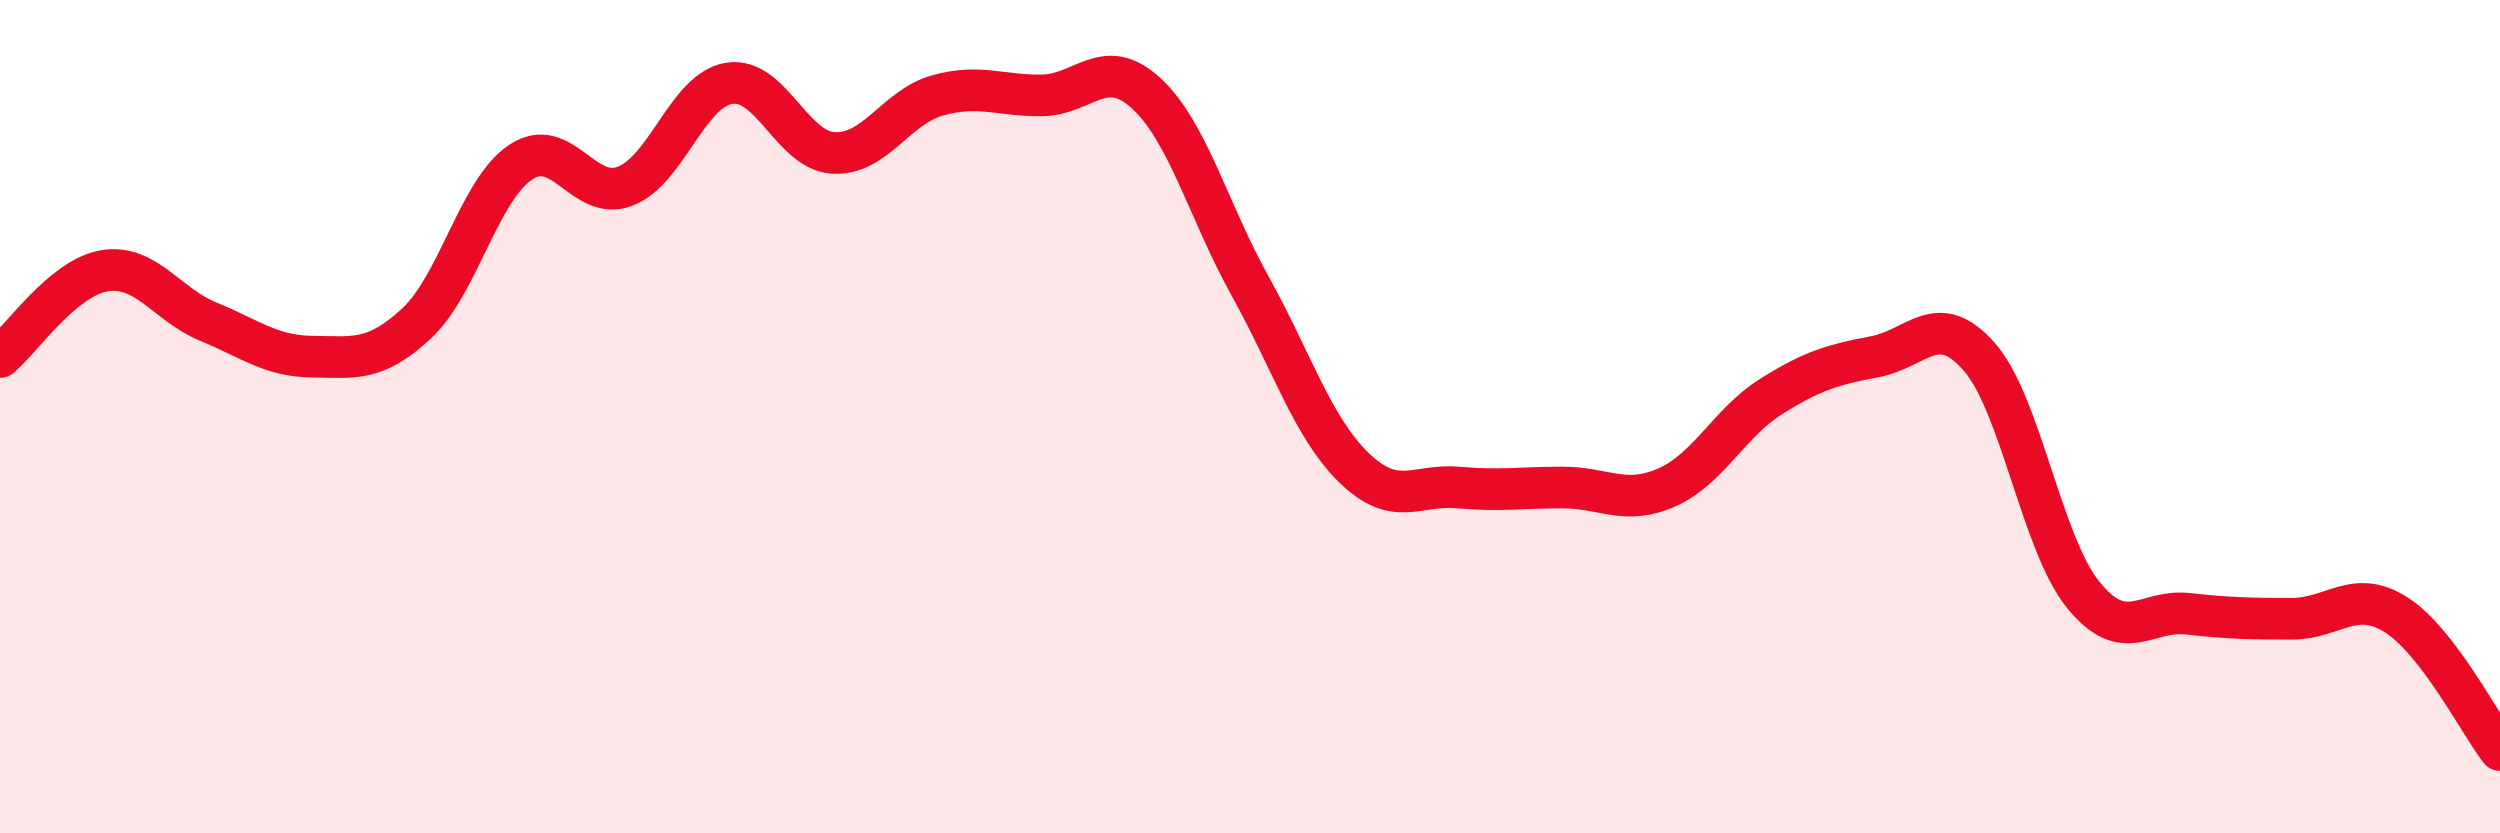
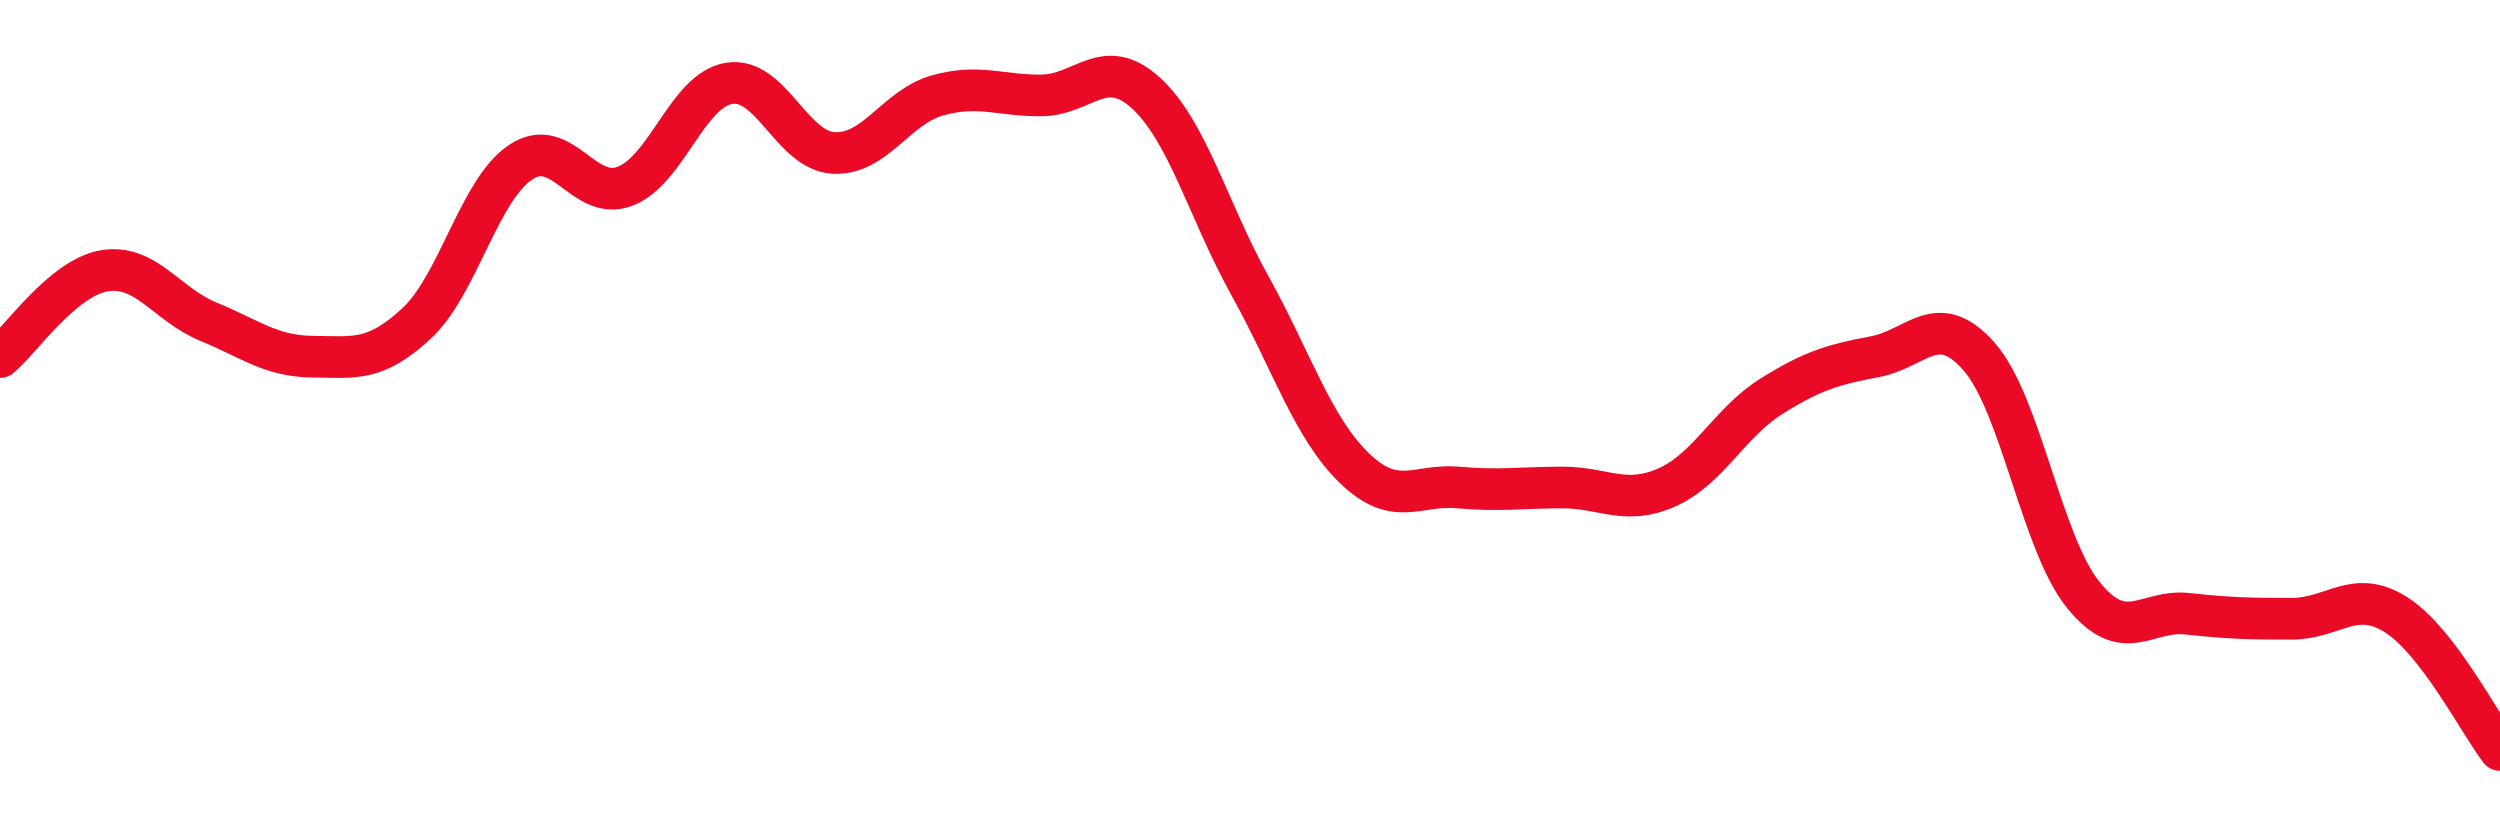
<svg xmlns="http://www.w3.org/2000/svg" width="60" height="20" viewBox="0 0 60 20">
-   <path d="M 0,8.57 C 0.5,8.16 1.5,6.67 2.5,6.5 C 3.5,6.33 4,7.31 5,7.72 C 6,8.13 6.5,8.55 7.5,8.56 C 8.5,8.57 9,8.69 10,7.76 C 11,6.83 11.5,4.55 12.5,3.89 C 13.5,3.23 14,4.85 15,4.47 C 16,4.09 16.5,2.16 17.5,2 C 18.5,1.84 19,3.61 20,3.67 C 21,3.73 21.5,2.57 22.5,2.29 C 23.5,2.01 24,2.3 25,2.29 C 26,2.28 26.5,1.32 27.5,2.23 C 28.5,3.14 29,5.06 30,6.86 C 31,8.66 31.5,10.26 32.5,11.23 C 33.5,12.2 34,11.61 35,11.7 C 36,11.79 36.5,11.7 37.5,11.7 C 38.5,11.7 39,12.14 40,11.7 C 41,11.26 41.5,10.15 42.5,9.52 C 43.5,8.89 44,8.75 45,8.56 C 46,8.37 46.5,7.42 47.5,8.56 C 48.5,9.7 49,13.05 50,14.28 C 51,15.51 51.5,14.62 52.5,14.73 C 53.5,14.84 54,14.85 55,14.85 C 56,14.85 56.5,14.12 57.5,14.75 C 58.5,15.38 59.5,17.35 60,18L60 20L0 20Z" fill="#EB0A25" opacity="0.1" stroke-linecap="round" stroke-linejoin="round" />
  <path d="M 0,8.57 C 0.5,8.16 1.5,6.67 2.5,6.5 C 3.5,6.33 4,7.31 5,7.72 C 6,8.13 6.5,8.55 7.5,8.56 C 8.5,8.57 9,8.69 10,7.76 C 11,6.83 11.5,4.55 12.5,3.89 C 13.5,3.23 14,4.85 15,4.47 C 16,4.09 16.5,2.16 17.5,2 C 18.5,1.84 19,3.61 20,3.67 C 21,3.73 21.5,2.57 22.5,2.29 C 23.5,2.01 24,2.3 25,2.29 C 26,2.28 26.5,1.32 27.5,2.23 C 28.5,3.14 29,5.06 30,6.86 C 31,8.66 31.5,10.26 32.5,11.23 C 33.5,12.2 34,11.61 35,11.7 C 36,11.79 36.5,11.7 37.5,11.7 C 38.5,11.7 39,12.14 40,11.7 C 41,11.26 41.5,10.15 42.5,9.52 C 43.5,8.89 44,8.75 45,8.56 C 46,8.37 46.5,7.42 47.5,8.56 C 48.5,9.7 49,13.05 50,14.28 C 51,15.51 51.5,14.62 52.5,14.73 C 53.5,14.84 54,14.85 55,14.85 C 56,14.85 56.5,14.12 57.5,14.75 C 58.5,15.38 59.5,17.35 60,18" stroke="#EB0A25" stroke-width="1" fill="none" stroke-linecap="round" stroke-linejoin="round" />
</svg>